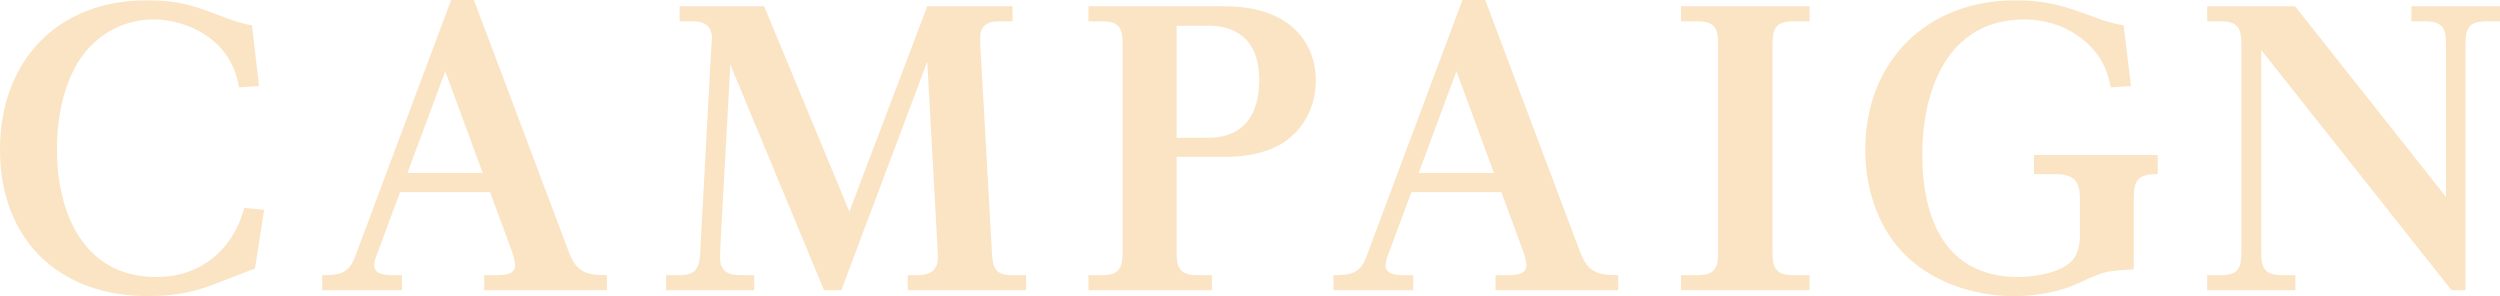
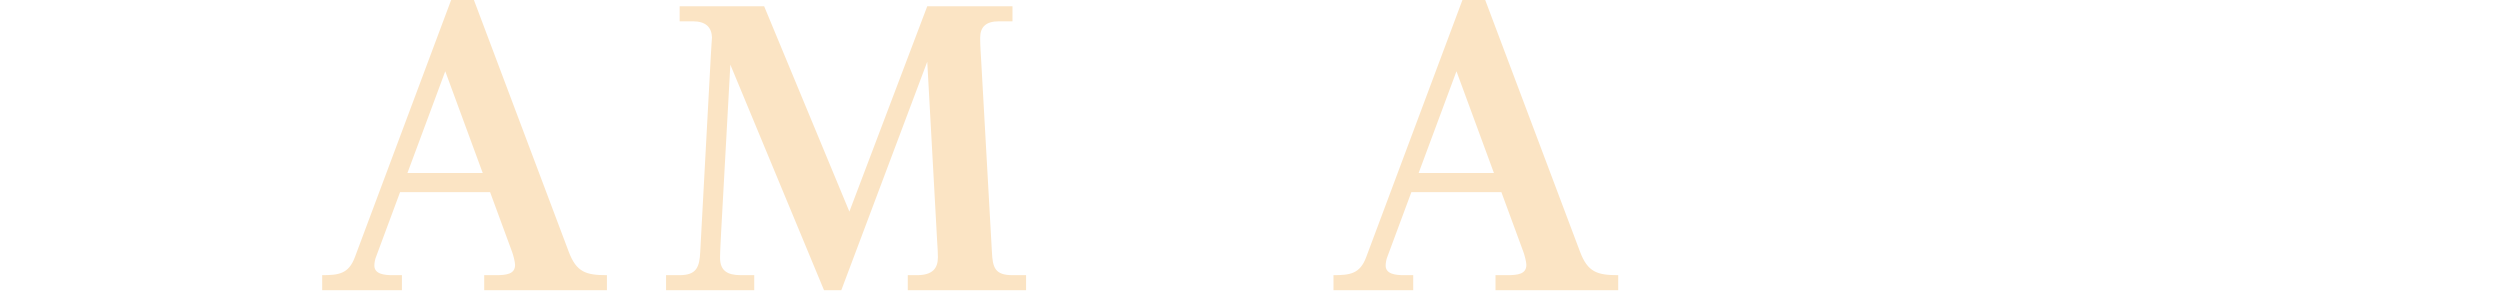
<svg xmlns="http://www.w3.org/2000/svg" id="_レイヤー_2" data-name="レイヤー 2" viewBox="0 0 272.2 32.23">
  <defs>
    <style>
      .cls-1 {
        fill: #fbe4c4;
      }
    </style>
  </defs>
  <g id="text">
    <g>
-       <path class="cls-1" d="M28.2,9.36l-2.16.16c-.32-1.68-.88-3.04-2-4.28-1.8-2-4.64-3.12-7.32-3.12-3.08,0-5.88,1.44-7.72,3.92-2.08,2.8-2.8,6.84-2.8,10.2,0,6.92,2.88,13.92,10.84,13.92,4.8,0,8.32-2.96,9.56-7.52l2.16.2-1,6.4c-1.72.64-3.08,1.2-4.36,1.68-2.12.8-4.08,1.32-7.32,1.32C6.36,32.23,0,26.04,0,16.32S6.28.04,15.92.04c3.92,0,5.4.68,8.92,2,.84.32,1.68.56,2.6.72l.76,6.6Z" />
      <path class="cls-1" d="M43.56,20.92l-2.6,7c-.12.28-.2.68-.2,1,0,.92,1.08,1.04,1.96,1.04h1.04v1.64h-8.68v-1.64c1.76,0,2.88-.12,3.56-1.96L49.12,0h2.48l10.32,27.4c.84,2.24,1.88,2.56,4.16,2.56v1.64h-13.36v-1.64h1.28c1.16,0,2.08-.12,2.08-1.12,0-.32-.2-1.08-.32-1.4l-2.4-6.52h-9.8ZM48.48,7.76l-4.12,11.08h8.2l-4.08-11.08Z" />
      <path class="cls-1" d="M83.2.68l9.28,22.36L100.96.68h9.28v1.64h-1.48c-1.44,0-2.04.64-2.04,1.8,0,.84.08,1.96.12,2.64l1.16,20.68c.08,1.68.32,2.52,2.24,2.52h1.48v1.64h-12.88v-1.64h1c1.68,0,2.28-.72,2.28-1.96,0-.36-.04-1.16-.08-1.68l-1.08-19.6-9.36,24.88h-1.88l-10.2-24.56-1,18.16c-.04.88-.12,2.16-.12,2.88,0,1.36.76,1.88,2.24,1.88h1.48v1.64h-9.6v-1.64h1.48c1.84,0,2.16-.88,2.24-2.52l1.16-21.48c.04-.88.12-1.76.12-1.88-.04-1.12-.68-1.76-2.08-1.76h-1.44V.68h9.2Z" />
-       <path class="cls-1" d="M133.35.68c2.4,0,5.08.48,7.04,2,1.92,1.48,2.88,3.68,2.88,6.12,0,3.4-2,6.44-5.24,7.56-1.48.52-3.08.72-4.68.72h-5.24v10.36c0,1.72.36,2.52,2.24,2.52h1.6v1.64h-13.44v-1.64h1.48c1.92,0,2.24-.84,2.24-2.52V4.84c0-1.72-.32-2.52-2.24-2.52h-1.48V.68h14.84ZM128.11,15h3.44c3.96,0,5.56-2.64,5.56-6.32s-1.84-5.88-5.56-5.88h-3.44v12.2Z" />
      <path class="cls-1" d="M153.67,20.92l-2.6,7c-.12.28-.2.68-.2,1,0,.92,1.08,1.04,1.96,1.04h1.04v1.64h-8.68v-1.64c1.76,0,2.88-.12,3.56-1.96L159.23,0h2.48l10.32,27.4c.84,2.24,1.88,2.56,4.16,2.56v1.64h-13.36v-1.64h1.28c1.16,0,2.08-.12,2.08-1.12,0-.32-.2-1.08-.32-1.4l-2.4-6.52h-9.8ZM158.58,7.76l-4.12,11.08h8.2l-4.08-11.08Z" />
-       <path class="cls-1" d="M197.03.68v1.64h-1.8c-1.88,0-2.24.8-2.24,2.52v22.6c0,1.72.36,2.52,2.24,2.52h1.8v1.64h-14v-1.64h1.8c1.96,0,2.24-.88,2.24-2.52V4.84c0-1.68-.32-2.52-2.24-2.52h-1.8V.68h14Z" />
-       <path class="cls-1" d="M221.45,16.88h13.48v2.08c-2.12,0-2.6.6-2.6,2.68v7.68c-1.12.08-1.84.12-2.44.2-1.2.2-1.84.52-3.88,1.44-2,.88-4.52,1.28-6.72,1.28-4.44,0-9.16-1.56-12.24-4.88-2.76-3-3.96-7.08-3.96-11.08C203.1,6.68,209.78.04,219.38.04c3.72,0,5.72.72,9.12,2,.84.32,1.8.56,2.72.72l.8,6.6-2.2.16c-.32-1.64-.84-2.96-2-4.24-1.92-2.12-4.64-3.16-7.44-3.16-8.28,0-11.08,7.64-11.08,14.68s2.52,13.36,10.44,13.36c1.76,0,4.64-.44,5.88-1.8.64-.72.84-1.76.84-2.68v-4.04c0-1.88-.64-2.68-2.6-2.68h-2.4v-2.08Z" />
-       <path class="cls-1" d="M249.88.68l16.44,20.76V4.84c0-1.64-.28-2.52-2.28-2.52h-1.48V.68h9.64v1.64h-1.48c-1.96,0-2.28.84-2.28,2.52v26.76h-1.52l-20.72-26.16v22c0,1.72.36,2.52,2.24,2.52h1.48v1.64h-9.6v-1.64h1.48c1.92,0,2.24-.8,2.24-2.52V4.84c0-1.72-.36-2.52-2.24-2.52h-1.48V.68h9.56Z" />
    </g>
  </g>
</svg>